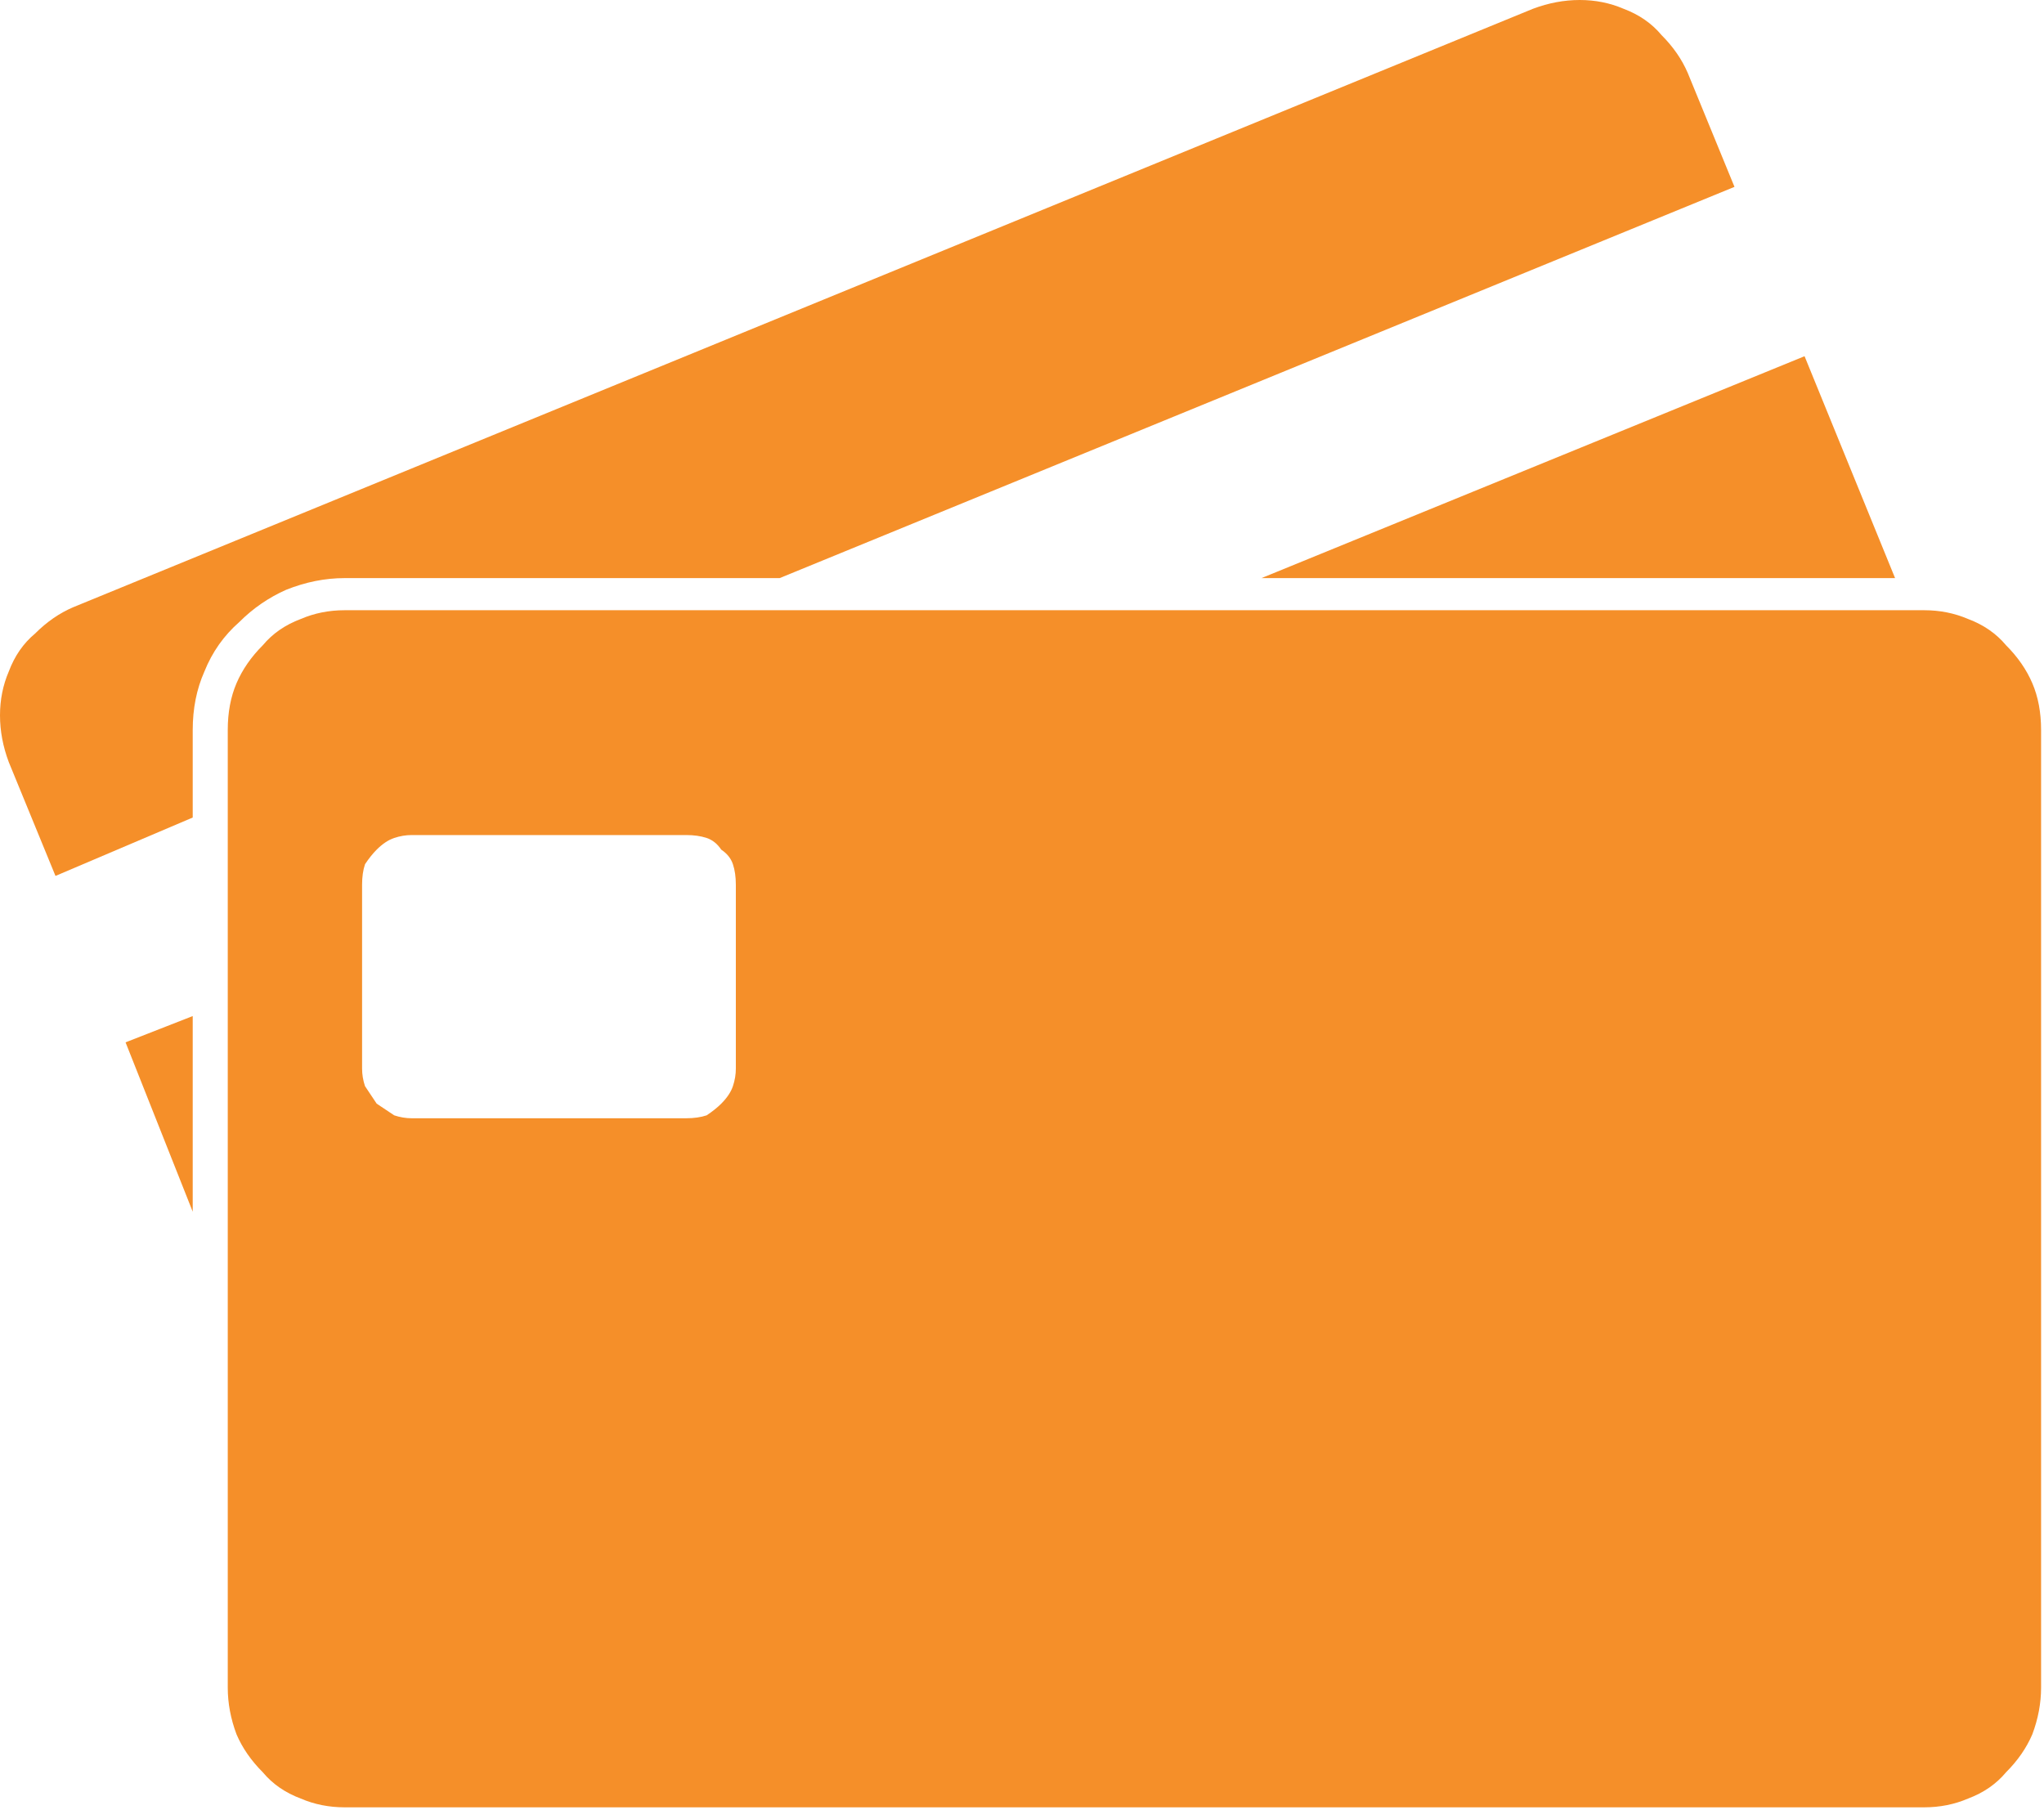
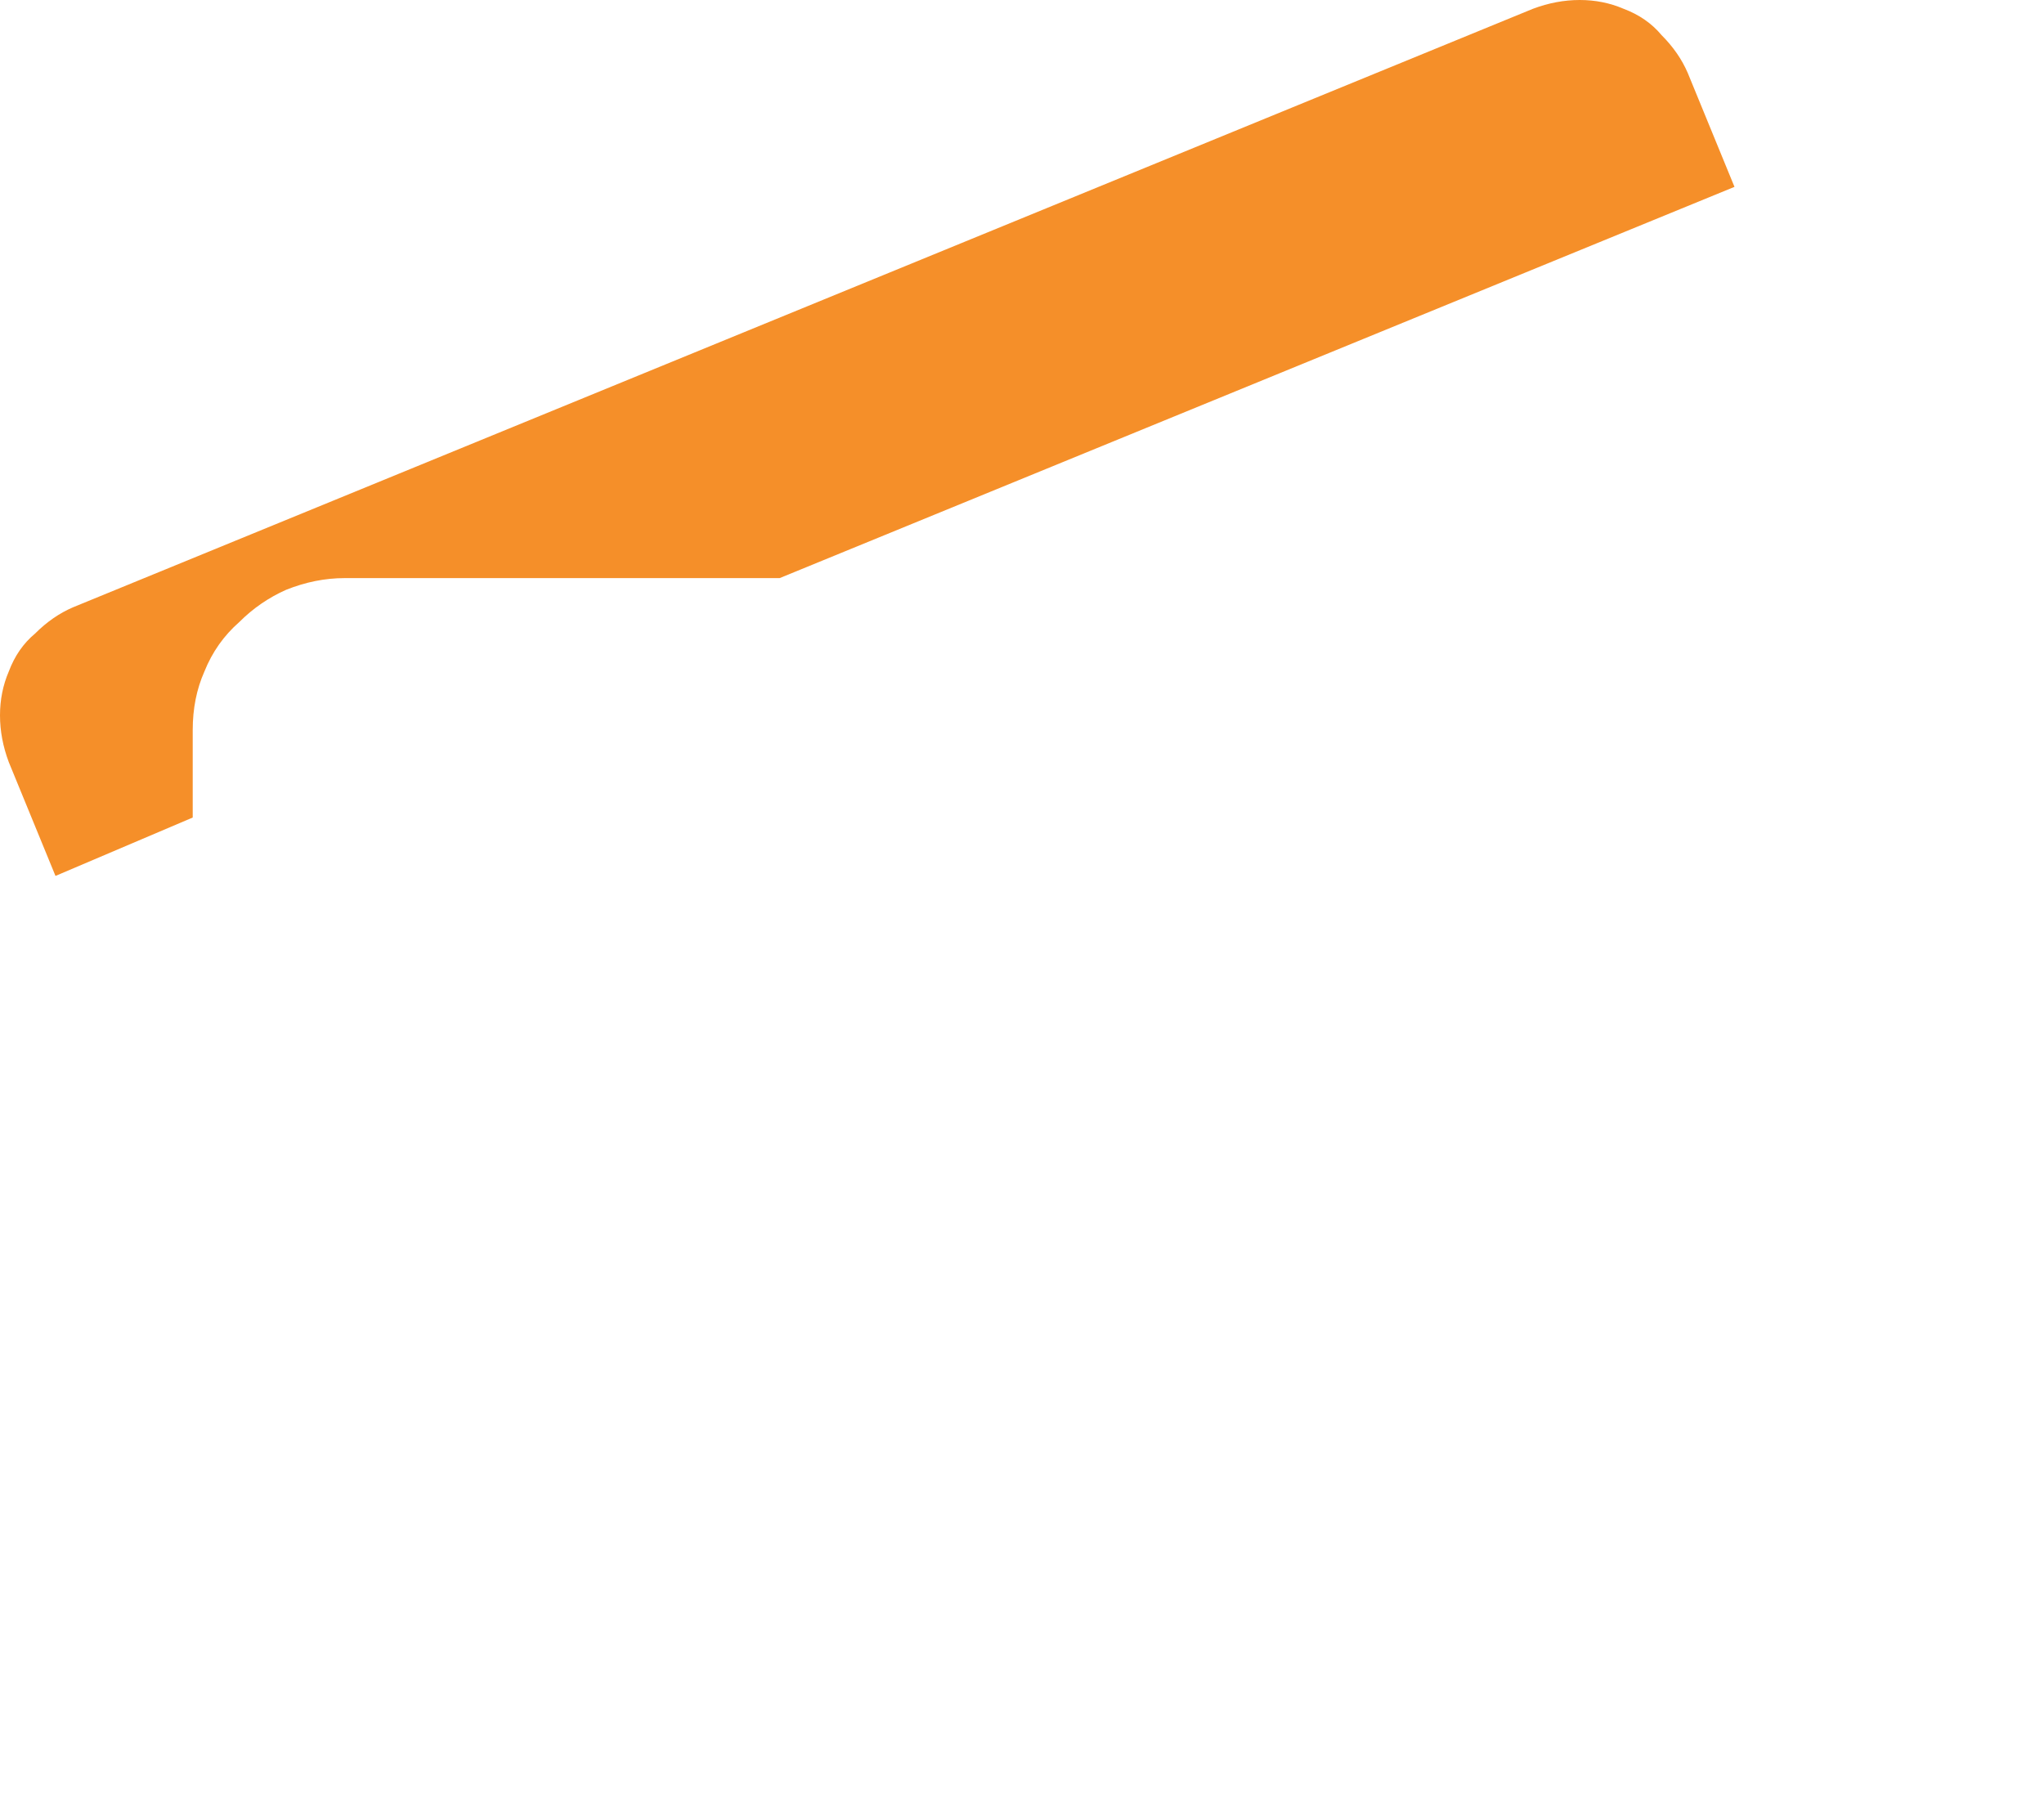
<svg xmlns="http://www.w3.org/2000/svg" version="1.2" viewBox="0 0 70 62" width="70" height="62">
  <title>trade-2-svg</title>
  <style>
		.s0 { fill: #f58f29 } 
	</style>
  <path id="Контур_160" class="s0" d="m9.8 20.2q-0.9 0.4-1.6 1.1-0.8 0.7-1.2 1.7-0.4 0.9-0.4 2v3l-4.7 2-1.6-3.9q-0.3-0.8-0.3-1.6 0-0.8 0.3-1.5 0.3-0.8 0.9-1.3 0.6-0.6 1.3-0.9l50-20.5q0.8-0.3 1.6-0.3 0.8 0 1.5 0.3 0.8 0.3 1.3 0.9 0.6 0.6 0.9 1.3l1.6 3.9-32.7 13.4h-14.9q-1 0-2 0.4z" />
-   <path id="Контур_161" class="s0" d="m4.3 35.7l2.3-0.9v6.7z" />
-   <path id="Контур_162" class="s0" d="m43.2 19.8l18.6-7.6 3.1 7.6z" />
-   <path id="Контур_163" fill-rule="evenodd" class="s0" d="m67.4 21.2q0.8 0.3 1.3 0.9 0.6 0.6 0.9 1.3 0.3 0.7 0.3 1.6v32.8q0 0.8-0.3 1.6-0.3 0.7-0.9 1.3-0.5 0.6-1.3 0.9-0.7 0.3-1.5 0.3h-54.1q-0.8 0-1.5-0.3-0.8-0.3-1.3-0.9-0.6-0.6-0.9-1.3-0.3-0.8-0.3-1.6v-32.8q0-0.9 0.3-1.6 0.3-0.7 0.9-1.3 0.5-0.6 1.3-0.9 0.7-0.3 1.5-0.3h54.1q0.8 0 1.5 0.3zm-42.2 9.1q0-0.4-0.1-0.7-0.1-0.3-0.4-0.5-0.2-0.3-0.5-0.4-0.3-0.1-0.7-0.1h-9.4q-0.3 0-0.6 0.1-0.3 0.1-0.6 0.4-0.2 0.2-0.4 0.5-0.1 0.3-0.1 0.7v6.3q0 0.3 0.1 0.6 0.2 0.3 0.4 0.6 0.3 0.2 0.6 0.4 0.3 0.1 0.6 0.1h9.4q0.4 0 0.7-0.1 0.3-0.2 0.5-0.4 0.3-0.3 0.4-0.6 0.1-0.3 0.1-0.6z" />
</svg>